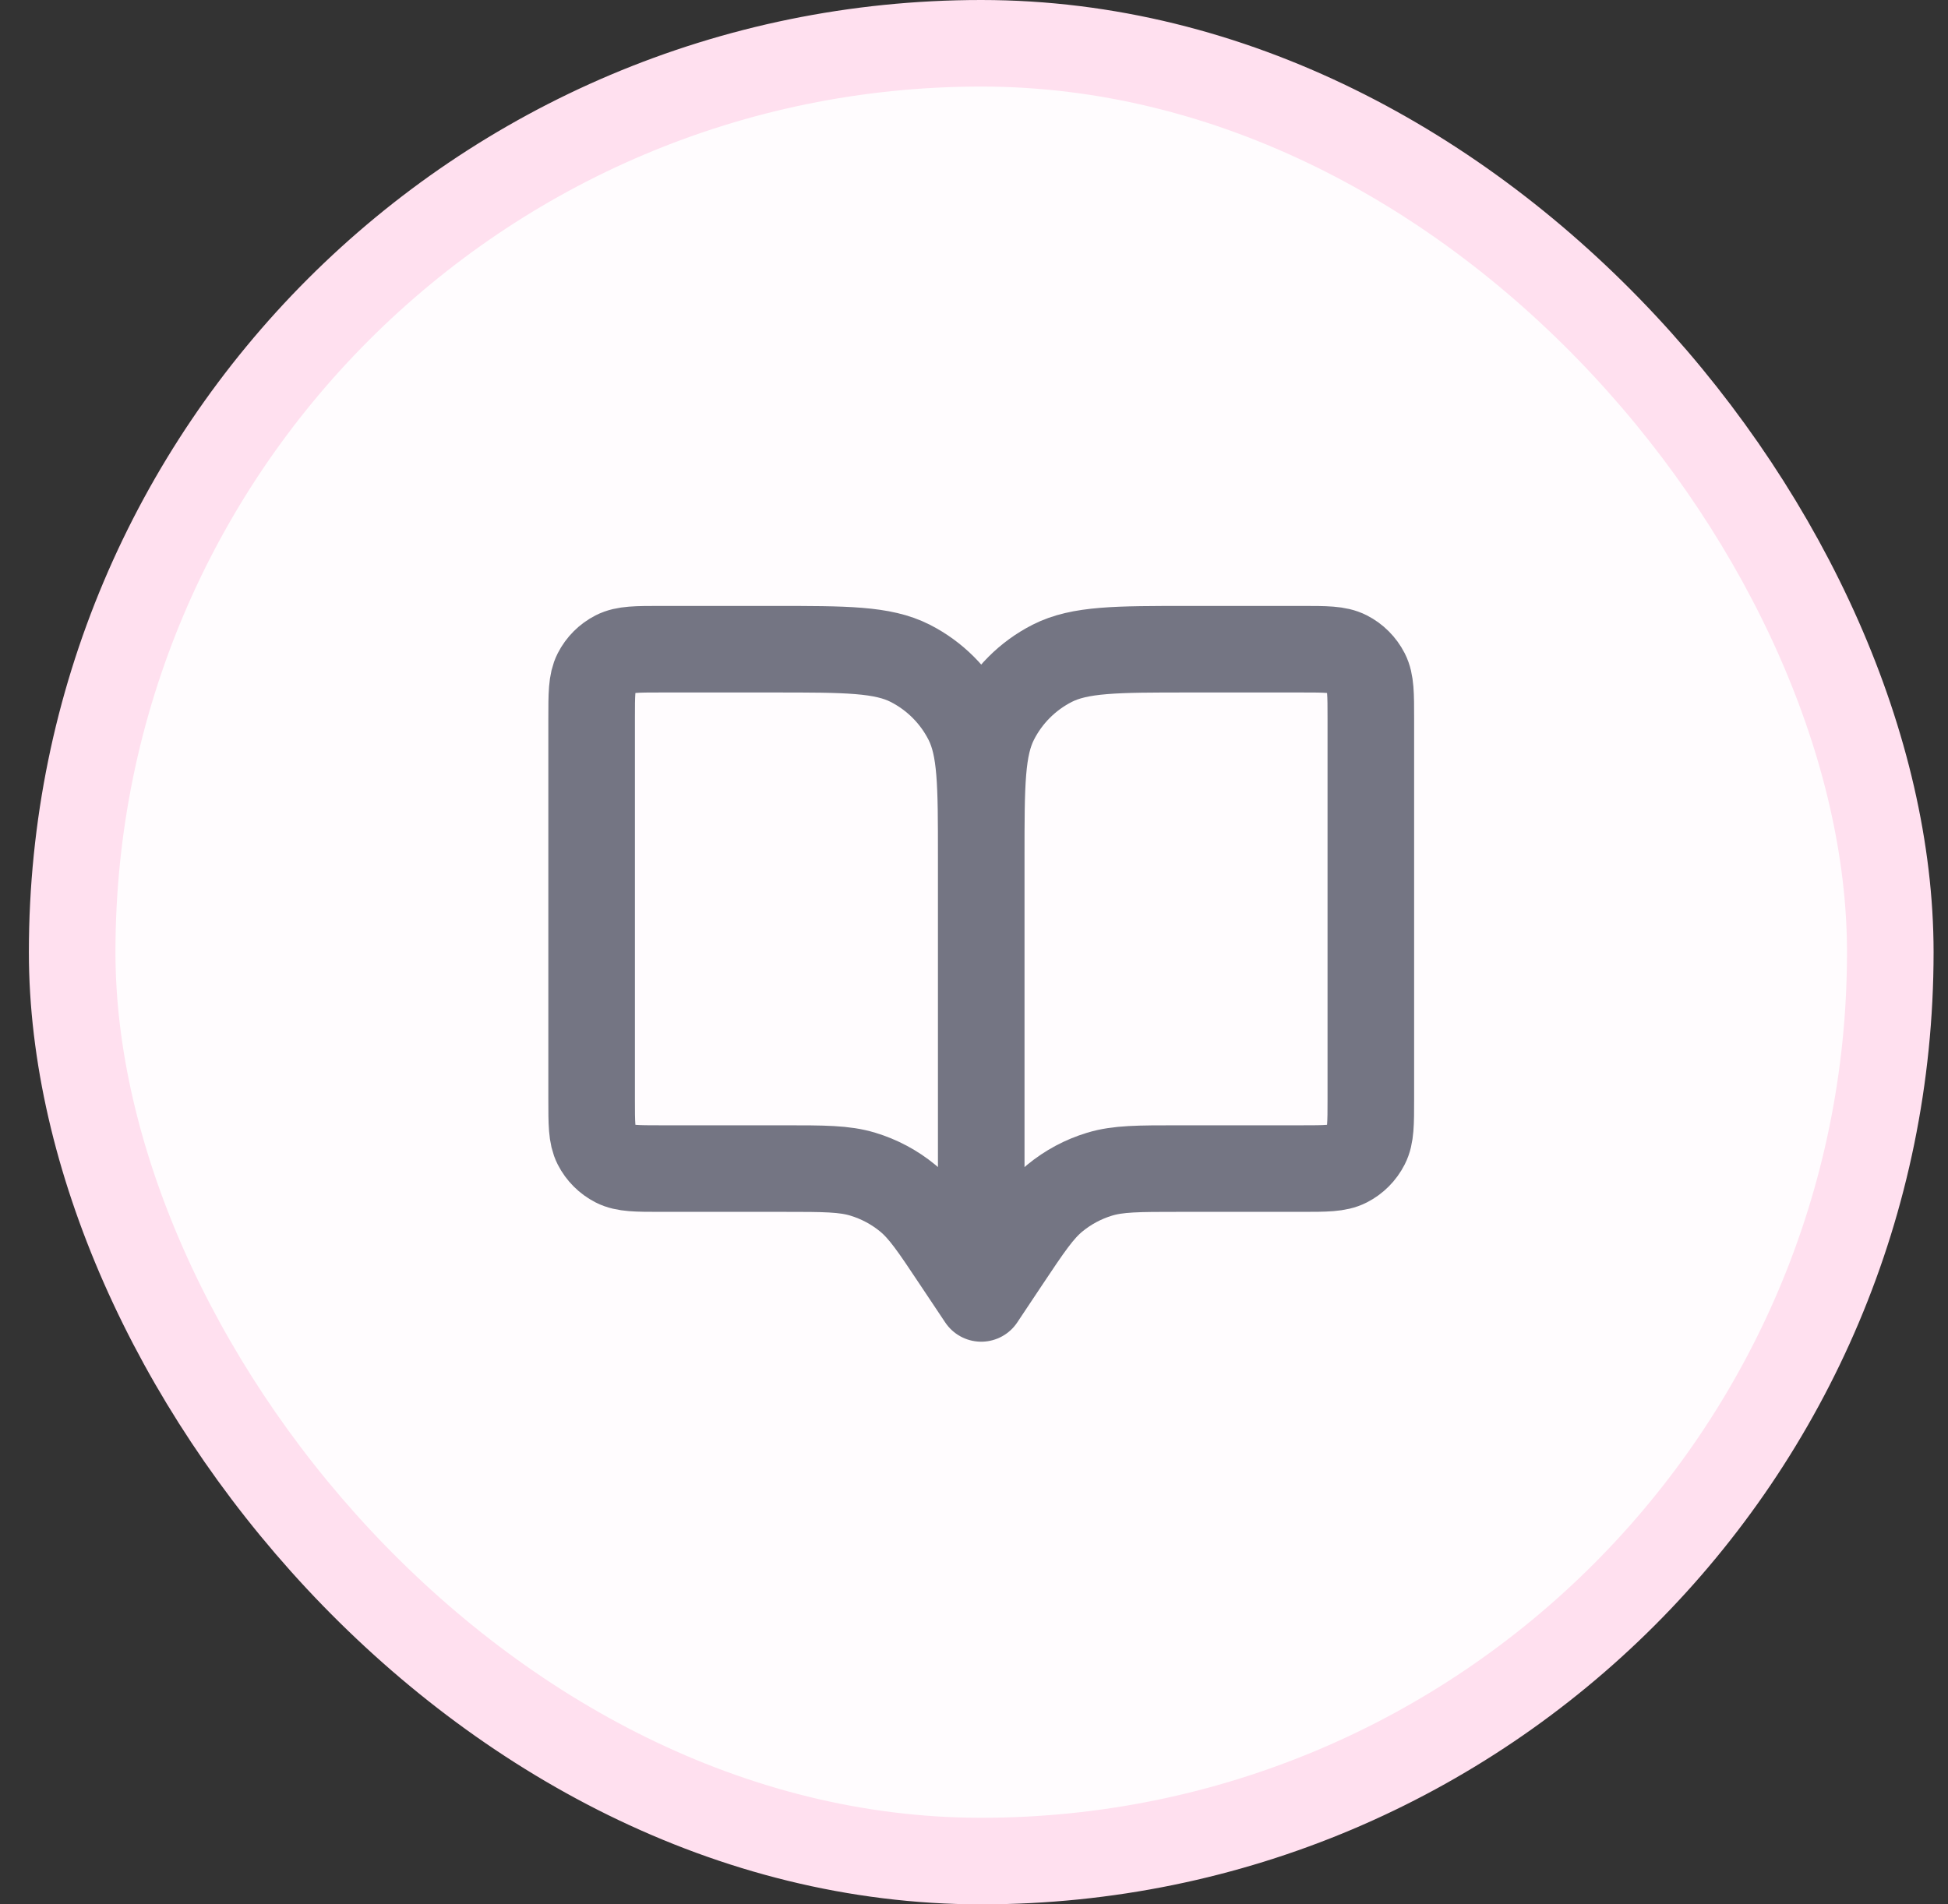
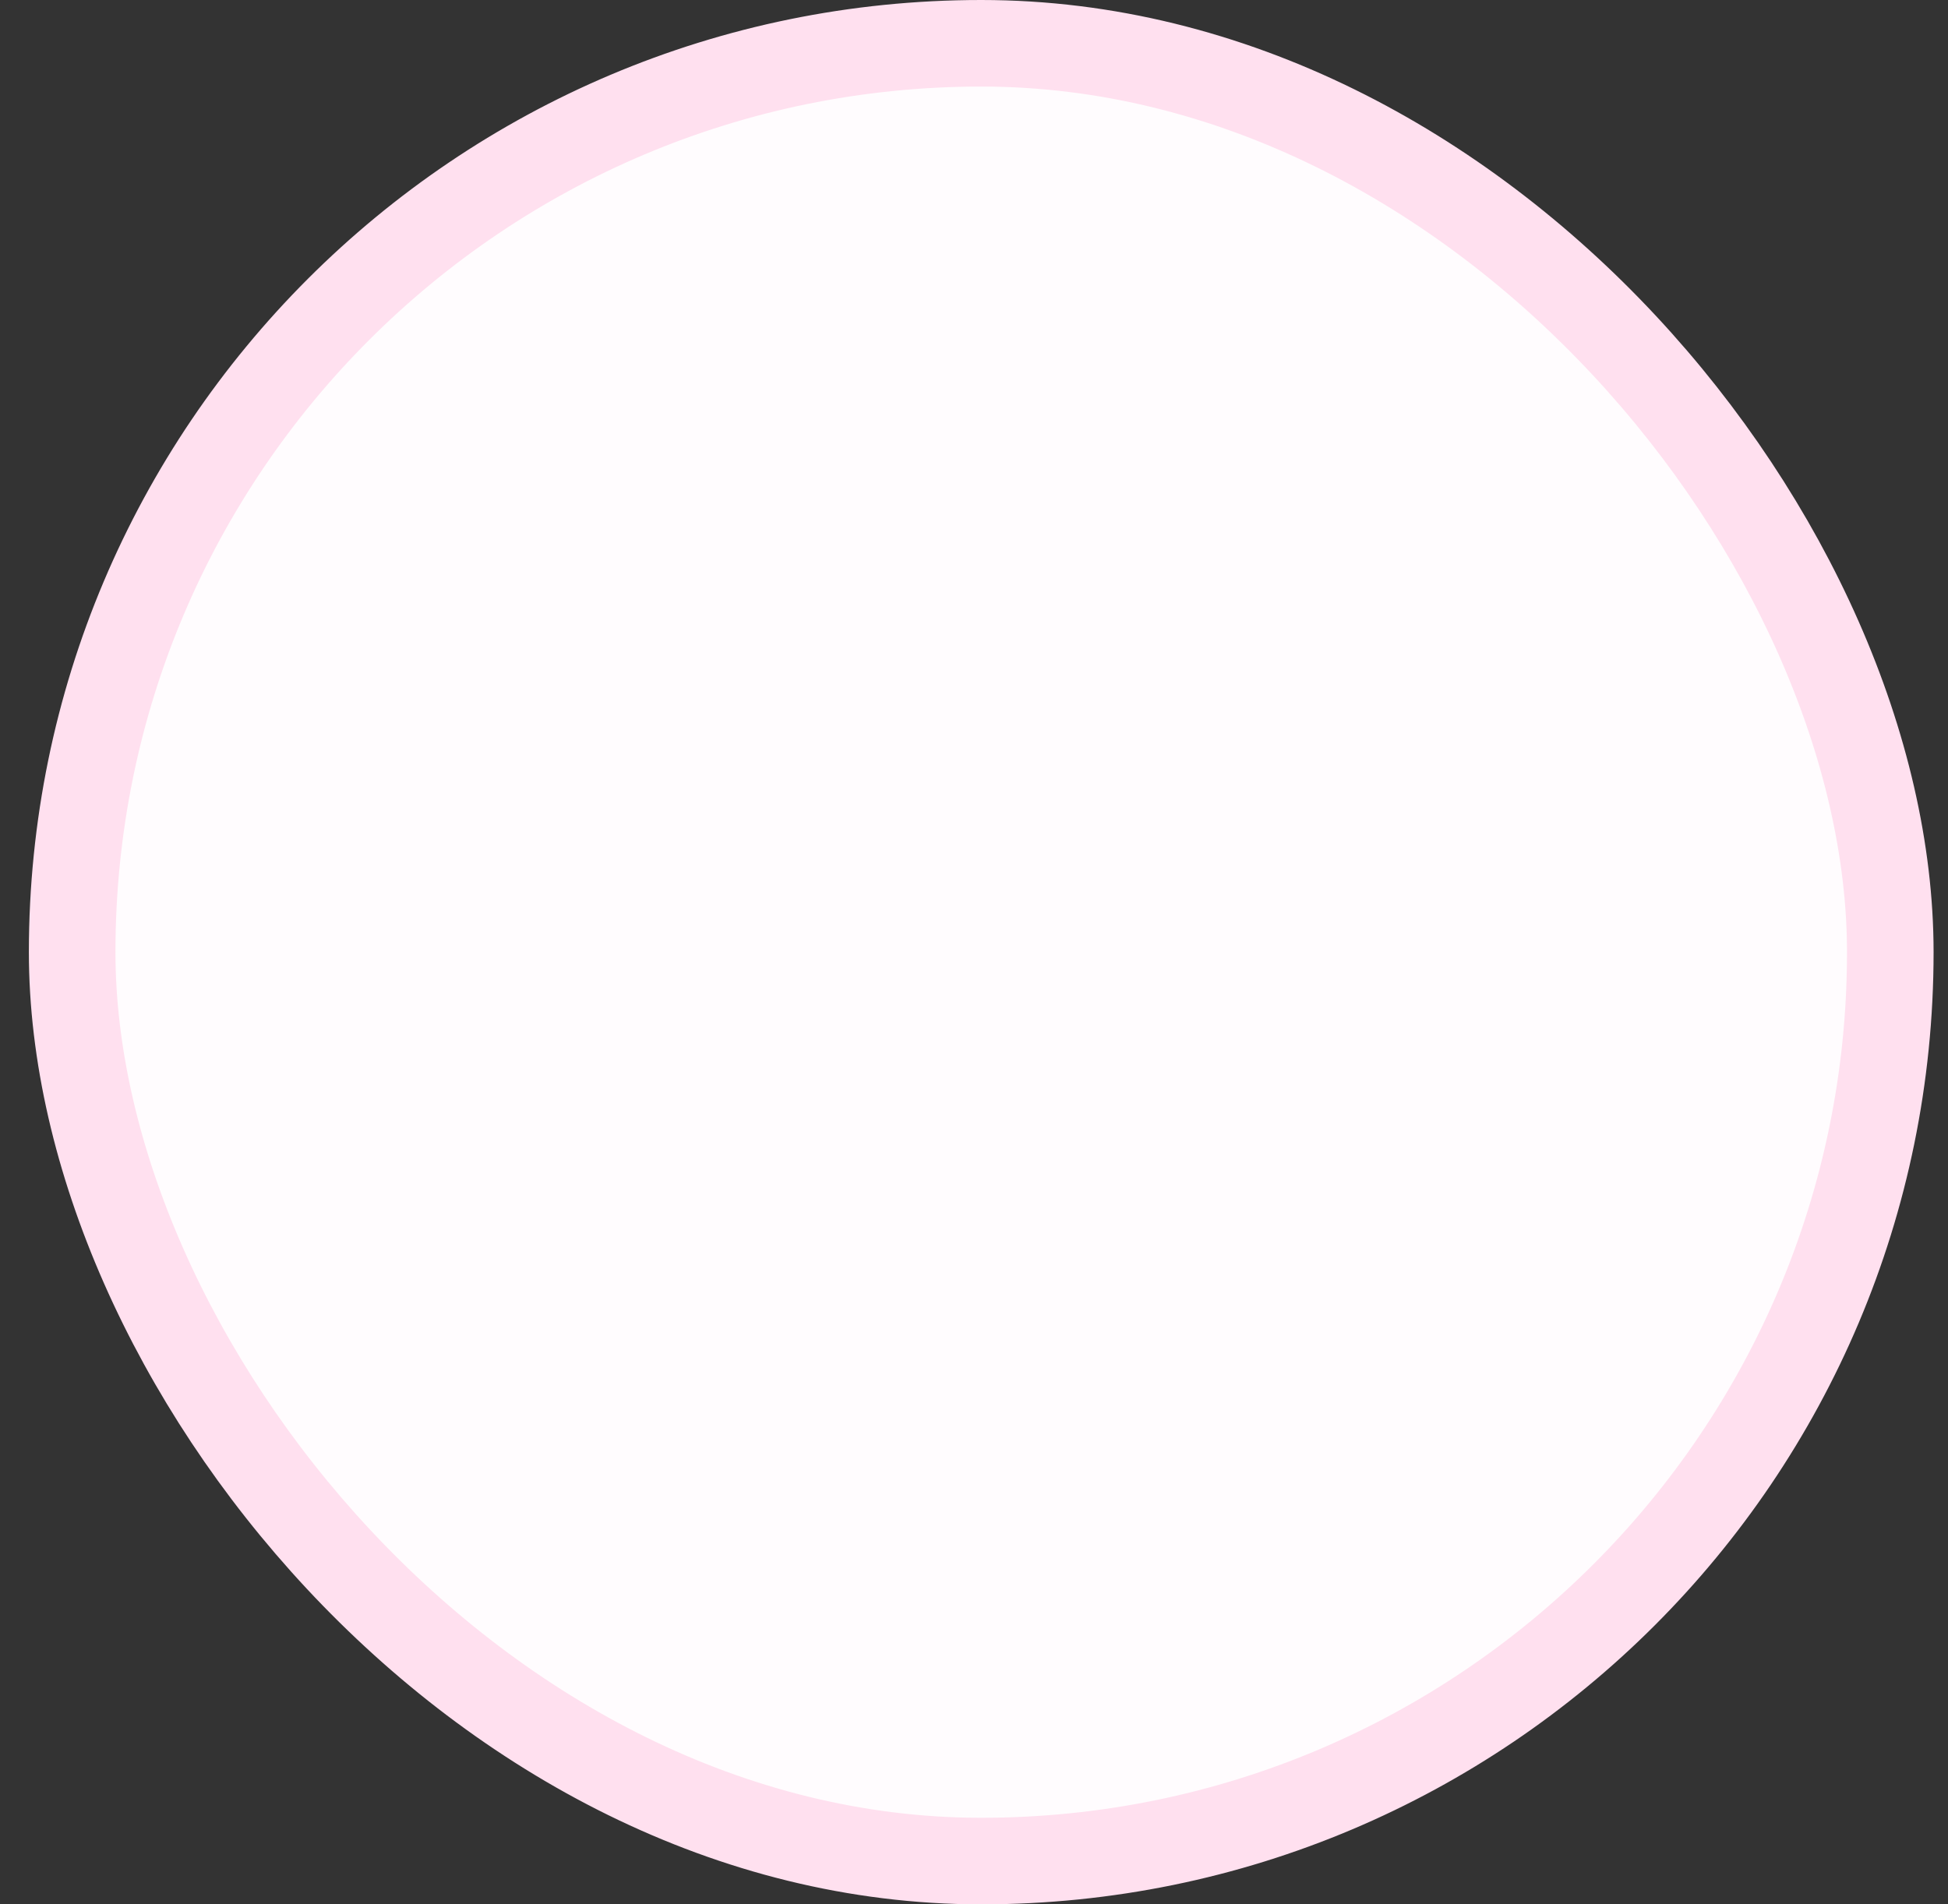
<svg xmlns="http://www.w3.org/2000/svg" width="45" height="44" viewBox="0 0 45 44" fill="none">
  <rect x="0" y="0" width="45" height="44" fill="#333333" stroke="none" />
  <rect x="1.667" y="1" width="42" height="42" rx="21" fill="#FFFCFE" />
  <rect x="1.667" y="1" width="42" height="42" rx="21" stroke="#FFE0EF" stroke-width="2" />
-   <path d="M22.667 19.8V30M22.667 19.8C22.667 18.12 22.667 17.28 22.994 16.638C23.281 16.074 23.74 15.615 24.304 15.327C24.947 15 25.787 15 27.467 15H30.067C30.627 15 30.907 15 31.121 15.109C31.309 15.205 31.461 15.358 31.558 15.546C31.667 15.76 31.667 16.04 31.667 16.6V25.4C31.667 25.96 31.667 26.24 31.557 26.454C31.461 26.642 31.309 26.795 31.121 26.891C30.908 27 30.628 27 30.069 27H27.236C26.297 27 25.826 27 25.4 27.13C25.023 27.244 24.672 27.432 24.368 27.682C24.024 27.965 23.763 28.356 23.242 29.137L22.667 30M22.667 19.8C22.667 18.12 22.667 17.28 22.34 16.638C22.052 16.073 21.593 15.615 21.029 15.327C20.387 15 19.547 15 17.867 15H15.267C14.707 15 14.427 15 14.213 15.109C14.025 15.205 13.872 15.358 13.776 15.546C13.667 15.76 13.667 16.04 13.667 16.6V25.4C13.667 25.96 13.667 26.24 13.776 26.454C13.872 26.642 14.025 26.795 14.213 26.891C14.427 27 14.706 27 15.265 27H18.098C19.037 27 19.506 27 19.933 27.13C20.31 27.244 20.663 27.432 20.967 27.682C21.31 27.964 21.569 28.352 22.085 29.128L22.667 30" stroke="#747583" stroke-width="2" stroke-linecap="round" stroke-linejoin="round" />
</svg>